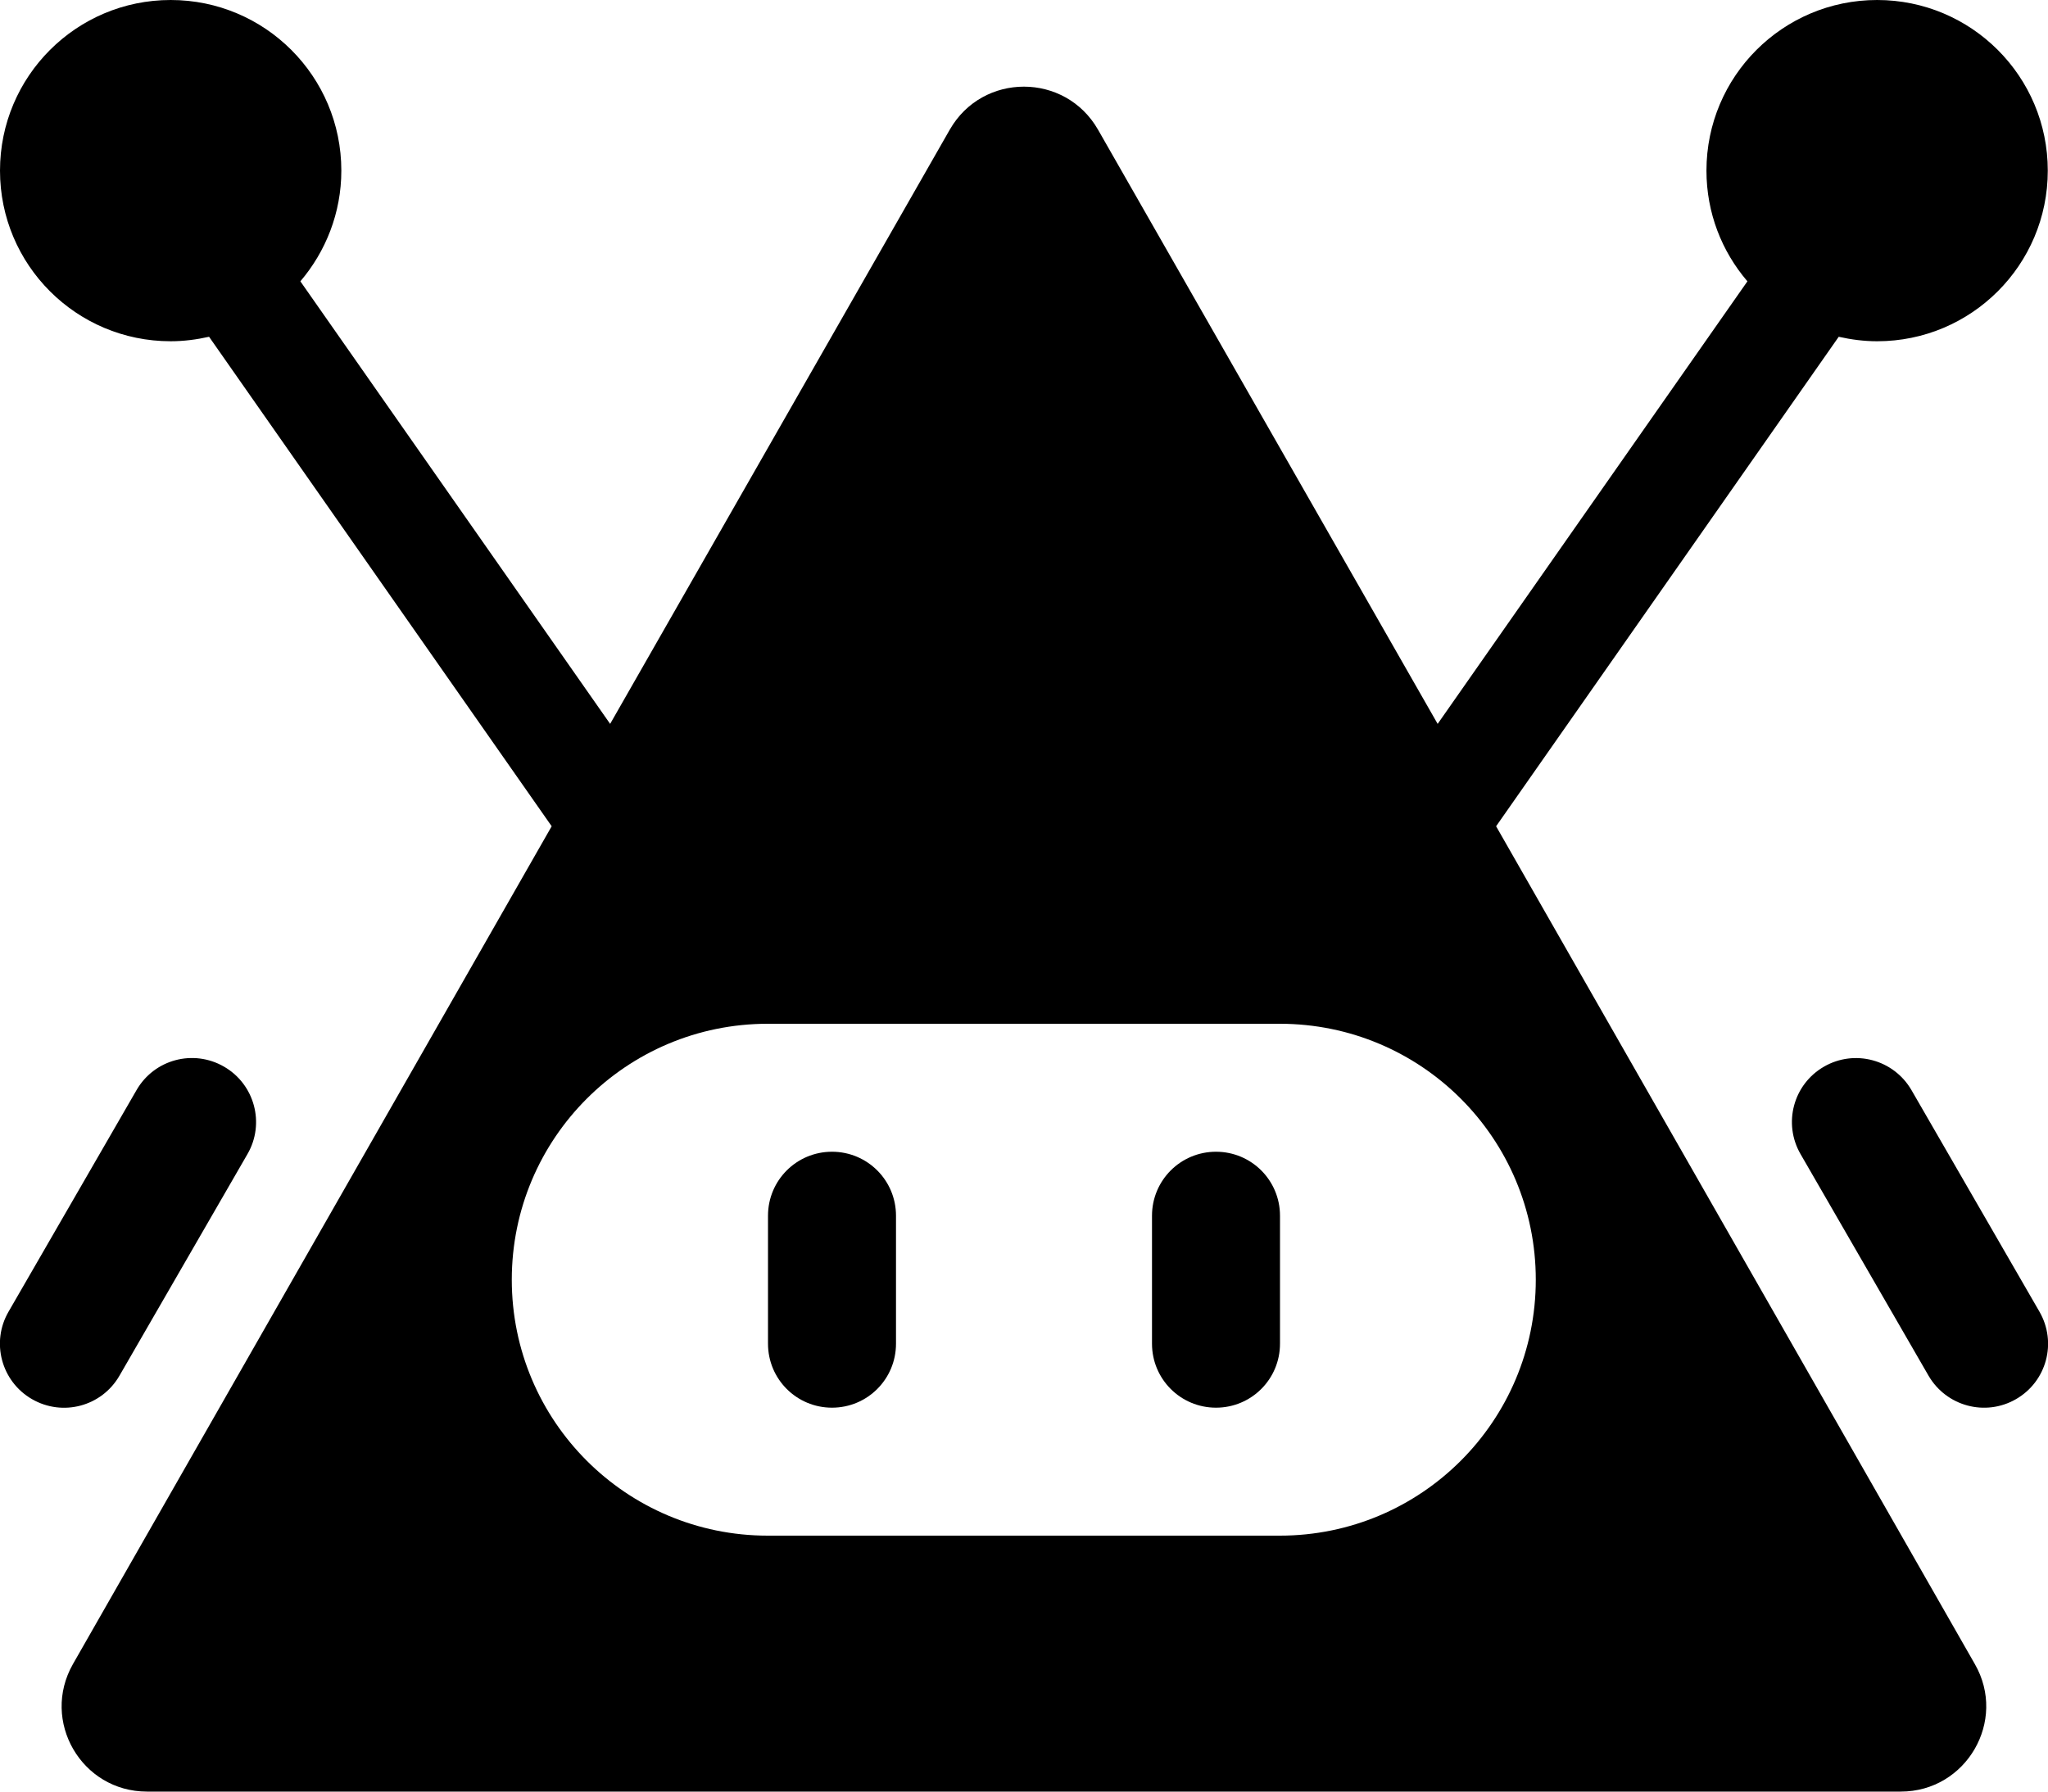
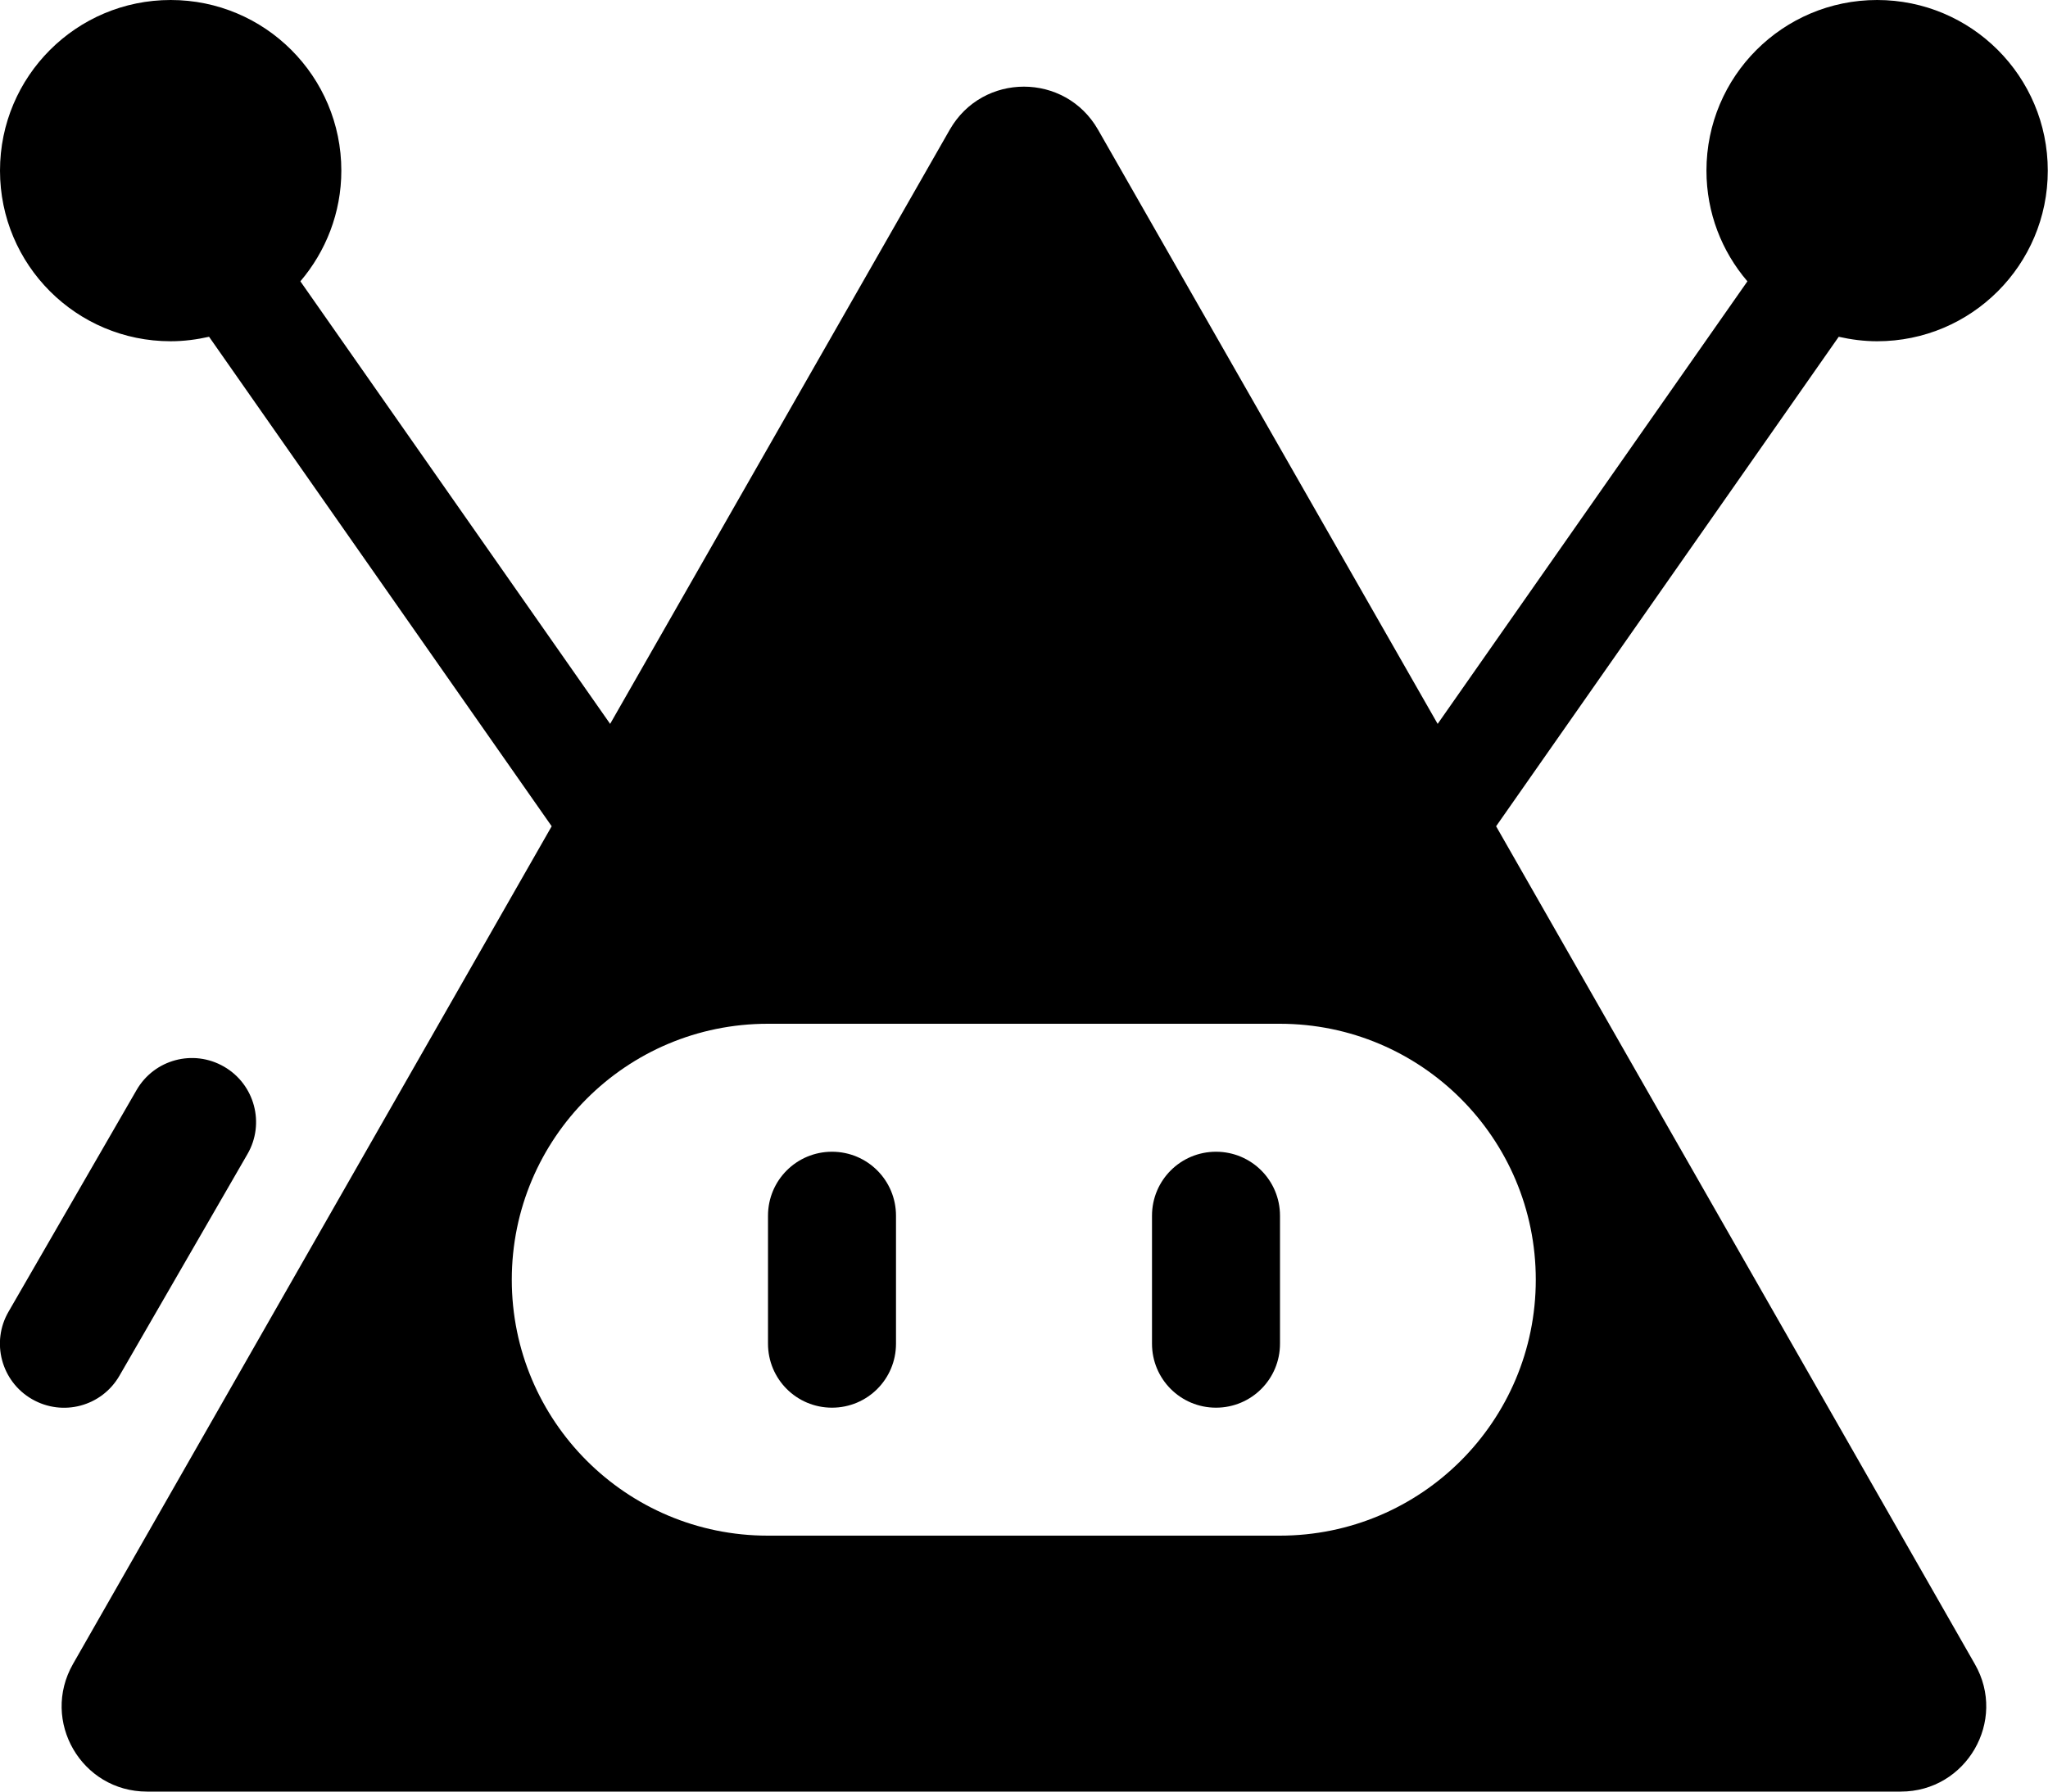
<svg xmlns="http://www.w3.org/2000/svg" id="Layer_2" data-name="Layer 2" viewBox="0 0 96 84">
  <g id="Layer_1-2" data-name="Layer 1">
    <g>
      <path d="m5.6,64.5l6-10.39c.83-1.43.34-3.27-1.1-4.1s-3.27-.34-4.1,1.1L.4,61.5c-.83,1.43-.34,3.27,1.1,4.1s3.27.34,4.1-1.1Z" />
-       <path d="m89.6,51.11c-.83-1.43-2.66-1.93-4.1-1.1s-1.93,2.66-1.1,4.1l6,10.39c.83,1.43,2.66,1.93,4.1,1.1s1.93-2.66,1.1-4.1l-6-10.39Z" />
      <path d="m70.13,38.74h0l16.06-22.95c.58.13,1.18.21,1.8.21,4.42,0,8-3.58,8-8s-3.58-8-8-8-8,3.58-8,8c0,1.98.72,3.79,1.92,5.19l-14.52,20.75h0l-15.92-27.86c-1.54-2.69-5.41-2.69-6.95,0l-15.92,27.86L14.08,13.19c1.19-1.4,1.92-3.21,1.92-5.19C16,3.58,12.42,0,8,0S0,3.58,0,8s3.58,8,8,8c.62,0,1.22-.08,1.8-.21l16.06,22.95L3.42,78.02c-1.52,2.67.4,5.98,3.47,5.98h82.21c3.07,0,5-3.32,3.47-5.98l-22.44-39.28Zm-10.14,33.26h-24c-6.63,0-12-5.37-12-12s5.37-12,12-12h24c6.63,0,12,5.37,12,12s-5.37,12-12,12Z" />
      <path d="m39,54c-1.66,0-3,1.34-3,3v6c0,1.66,1.34,3,3,3s3-1.34,3-3v-6c0-1.66-1.34-3-3-3Z" />
      <path d="m57,54c-1.66,0-3,1.34-3,3v6c0,1.66,1.34,3,3,3s3-1.34,3-3v-6c0-1.66-1.34-3-3-3Z" />
    </g>
  </g>
</svg>